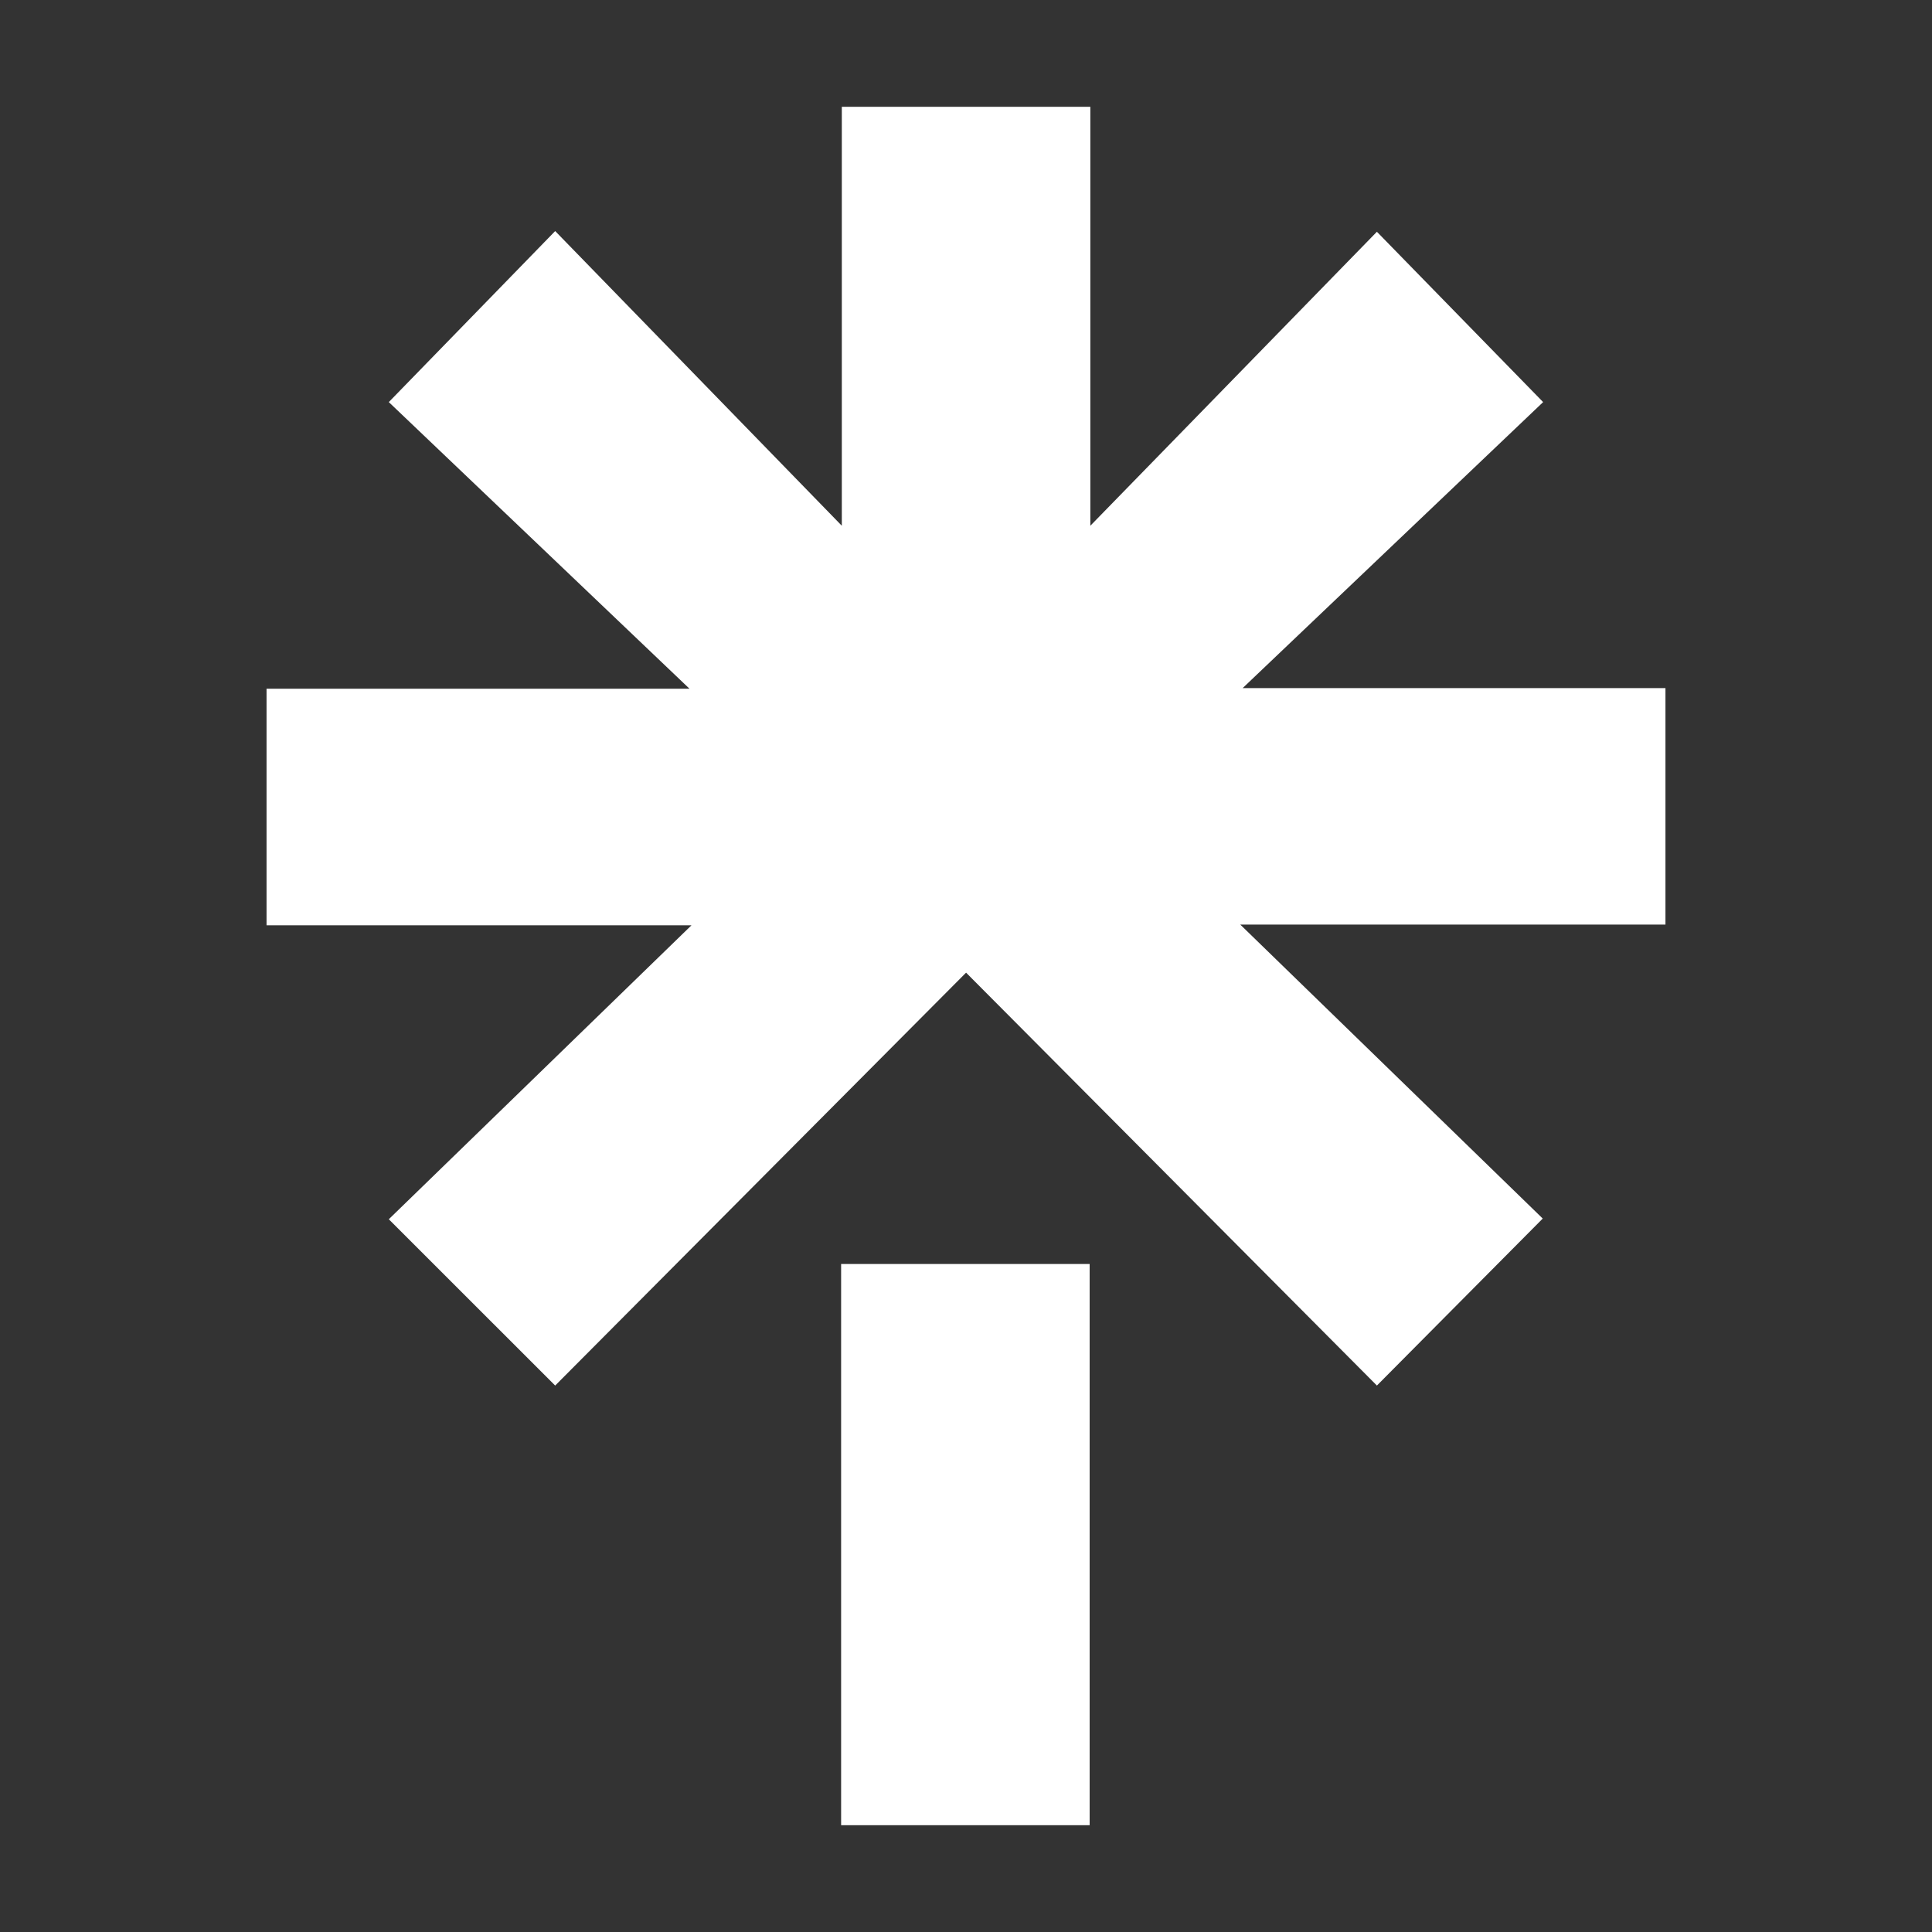
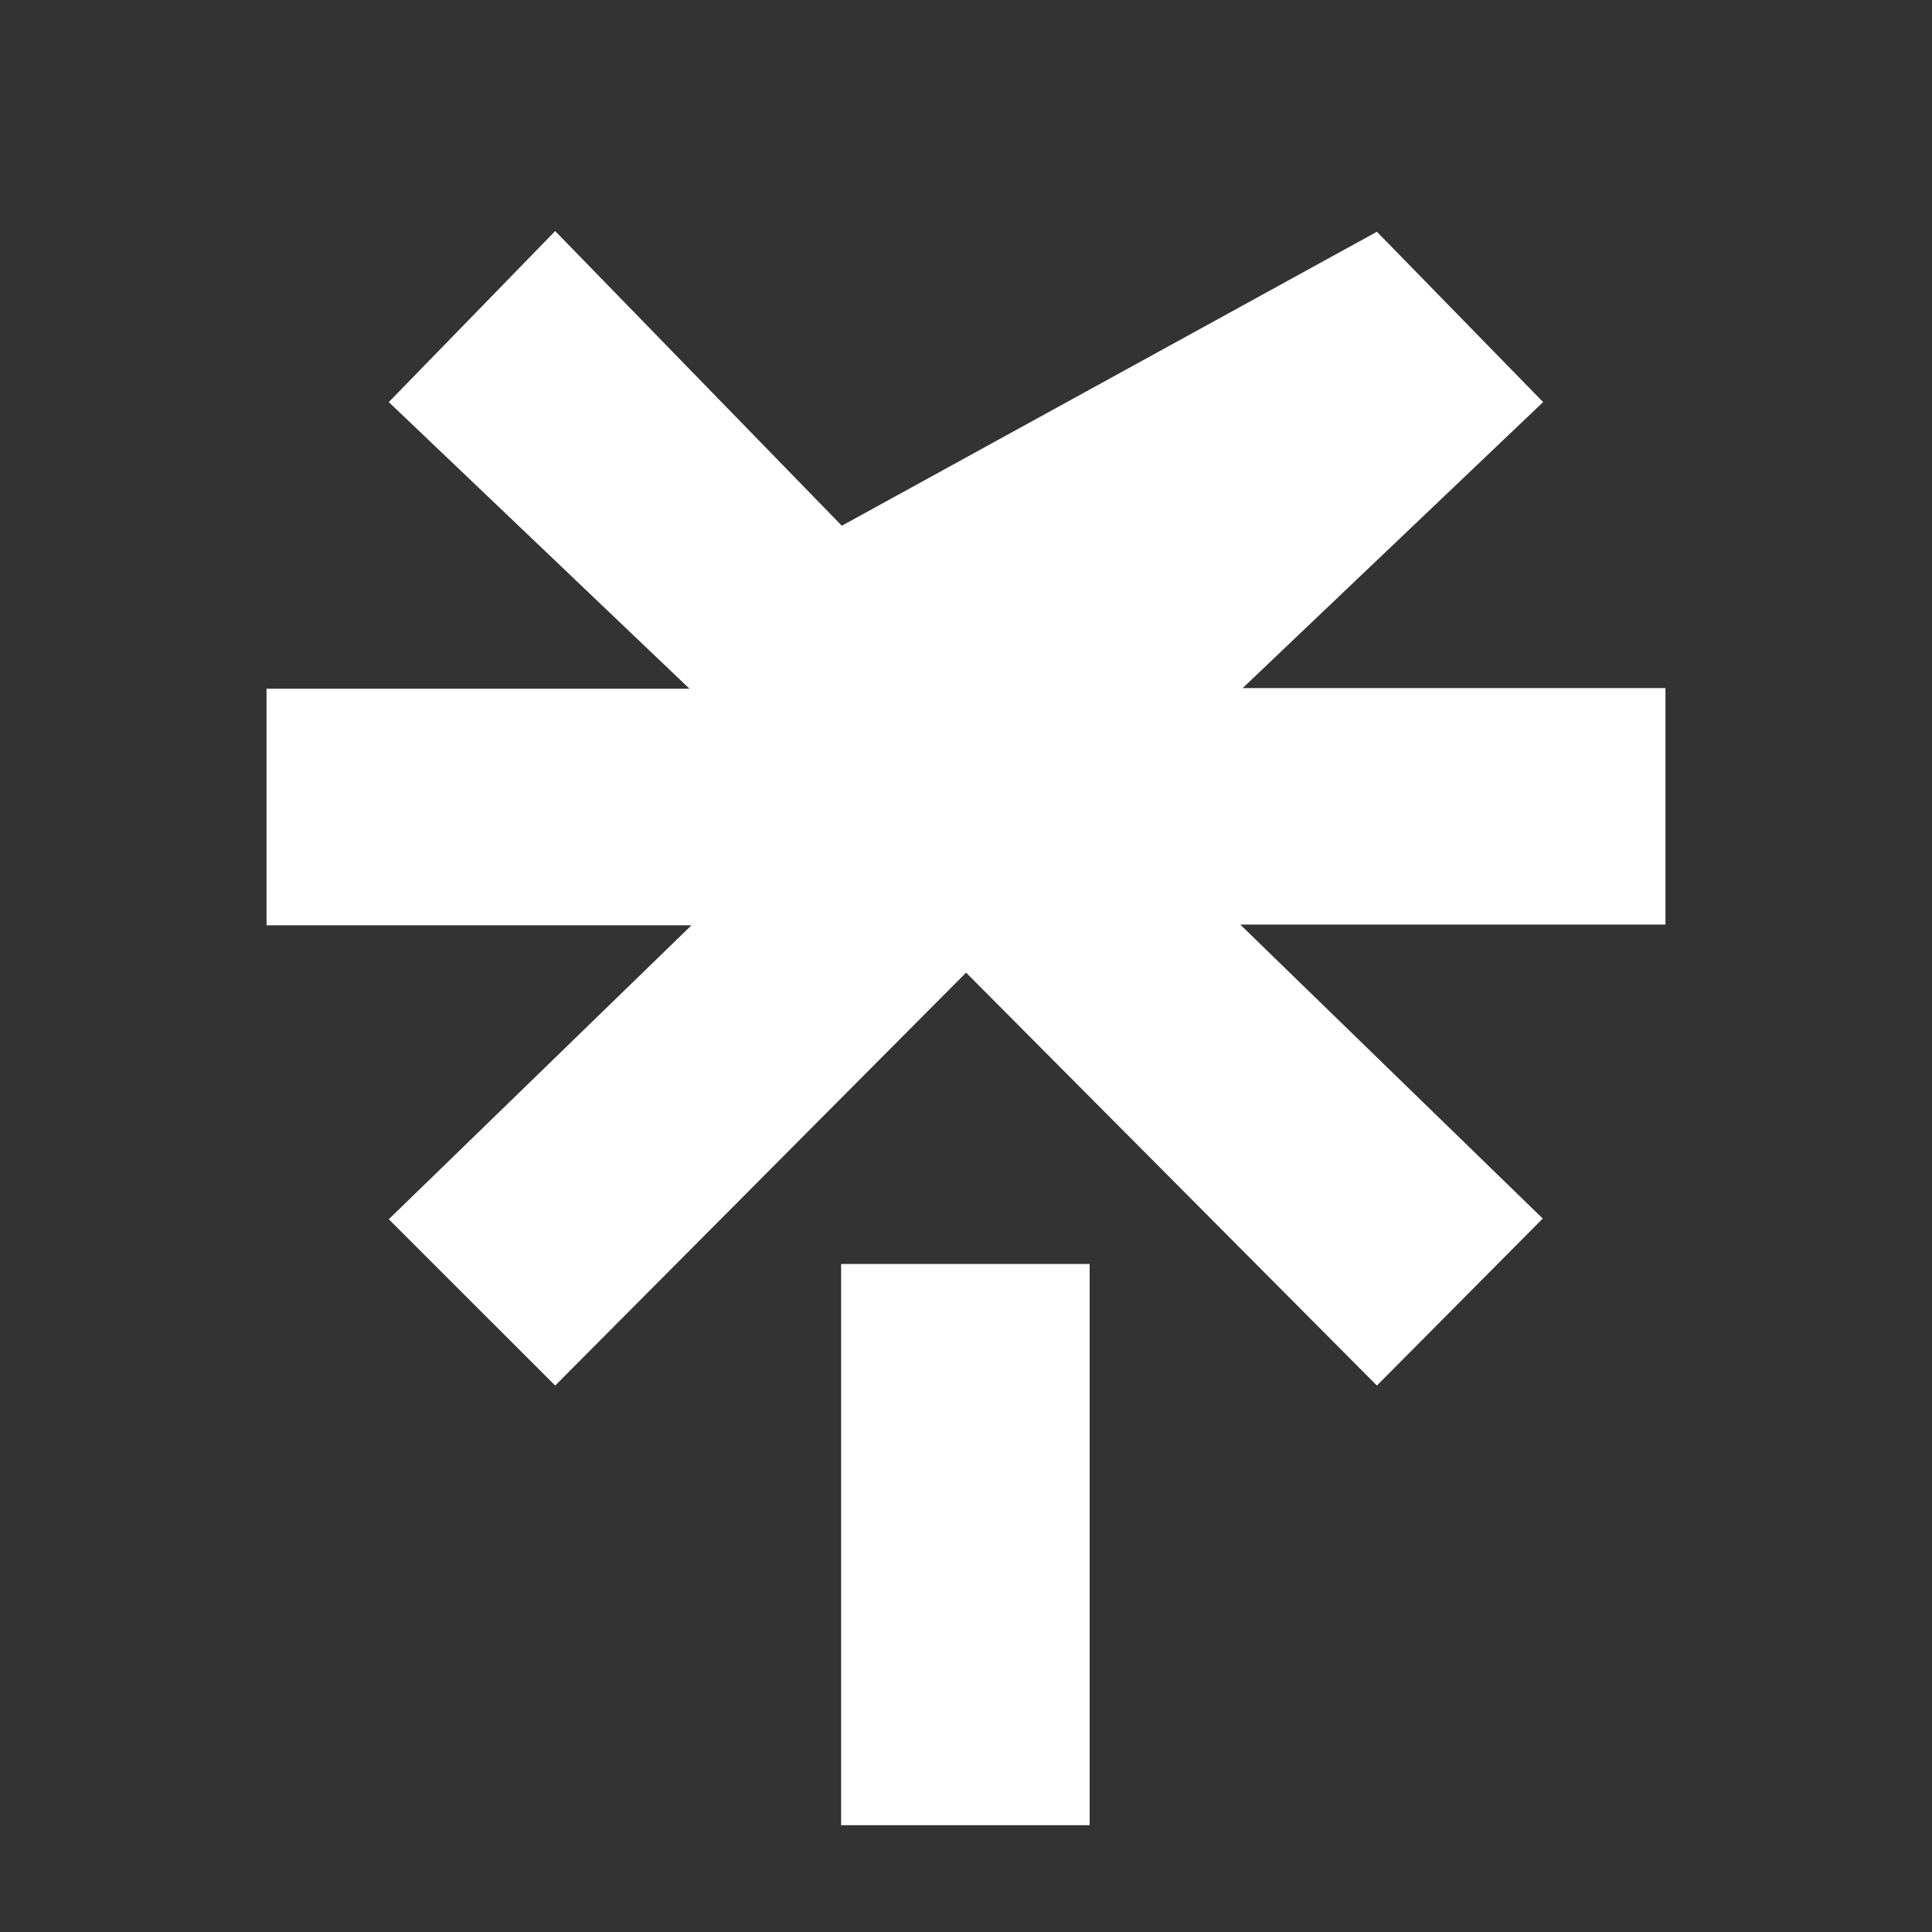
<svg xmlns="http://www.w3.org/2000/svg" width="25" height="25" viewBox="0 0 25 25" fill="none">
  <rect x="0" y="0" width="25" height="25" fill="#333333" stroke="none" />
-   <path d="M3.449 8.912H8.922L5.031 5.203L7.184 2.99L10.893 6.803V1.382H14.109V6.803L17.817 2.999L19.968 5.203L16.08 8.904H21.551V11.964H16.049L19.963 15.768L17.817 17.929L12.501 12.586L7.184 17.929L5.031 15.777L8.948 11.973H3.449V8.912ZM10.884 16.356H14.1V23.618H10.884V16.356Z" fill="white" />
+   <path d="M3.449 8.912H8.922L5.031 5.203L7.184 2.99L10.893 6.803V1.382V6.803L17.817 2.999L19.968 5.203L16.08 8.904H21.551V11.964H16.049L19.963 15.768L17.817 17.929L12.501 12.586L7.184 17.929L5.031 15.777L8.948 11.973H3.449V8.912ZM10.884 16.356H14.1V23.618H10.884V16.356Z" fill="white" />
</svg>